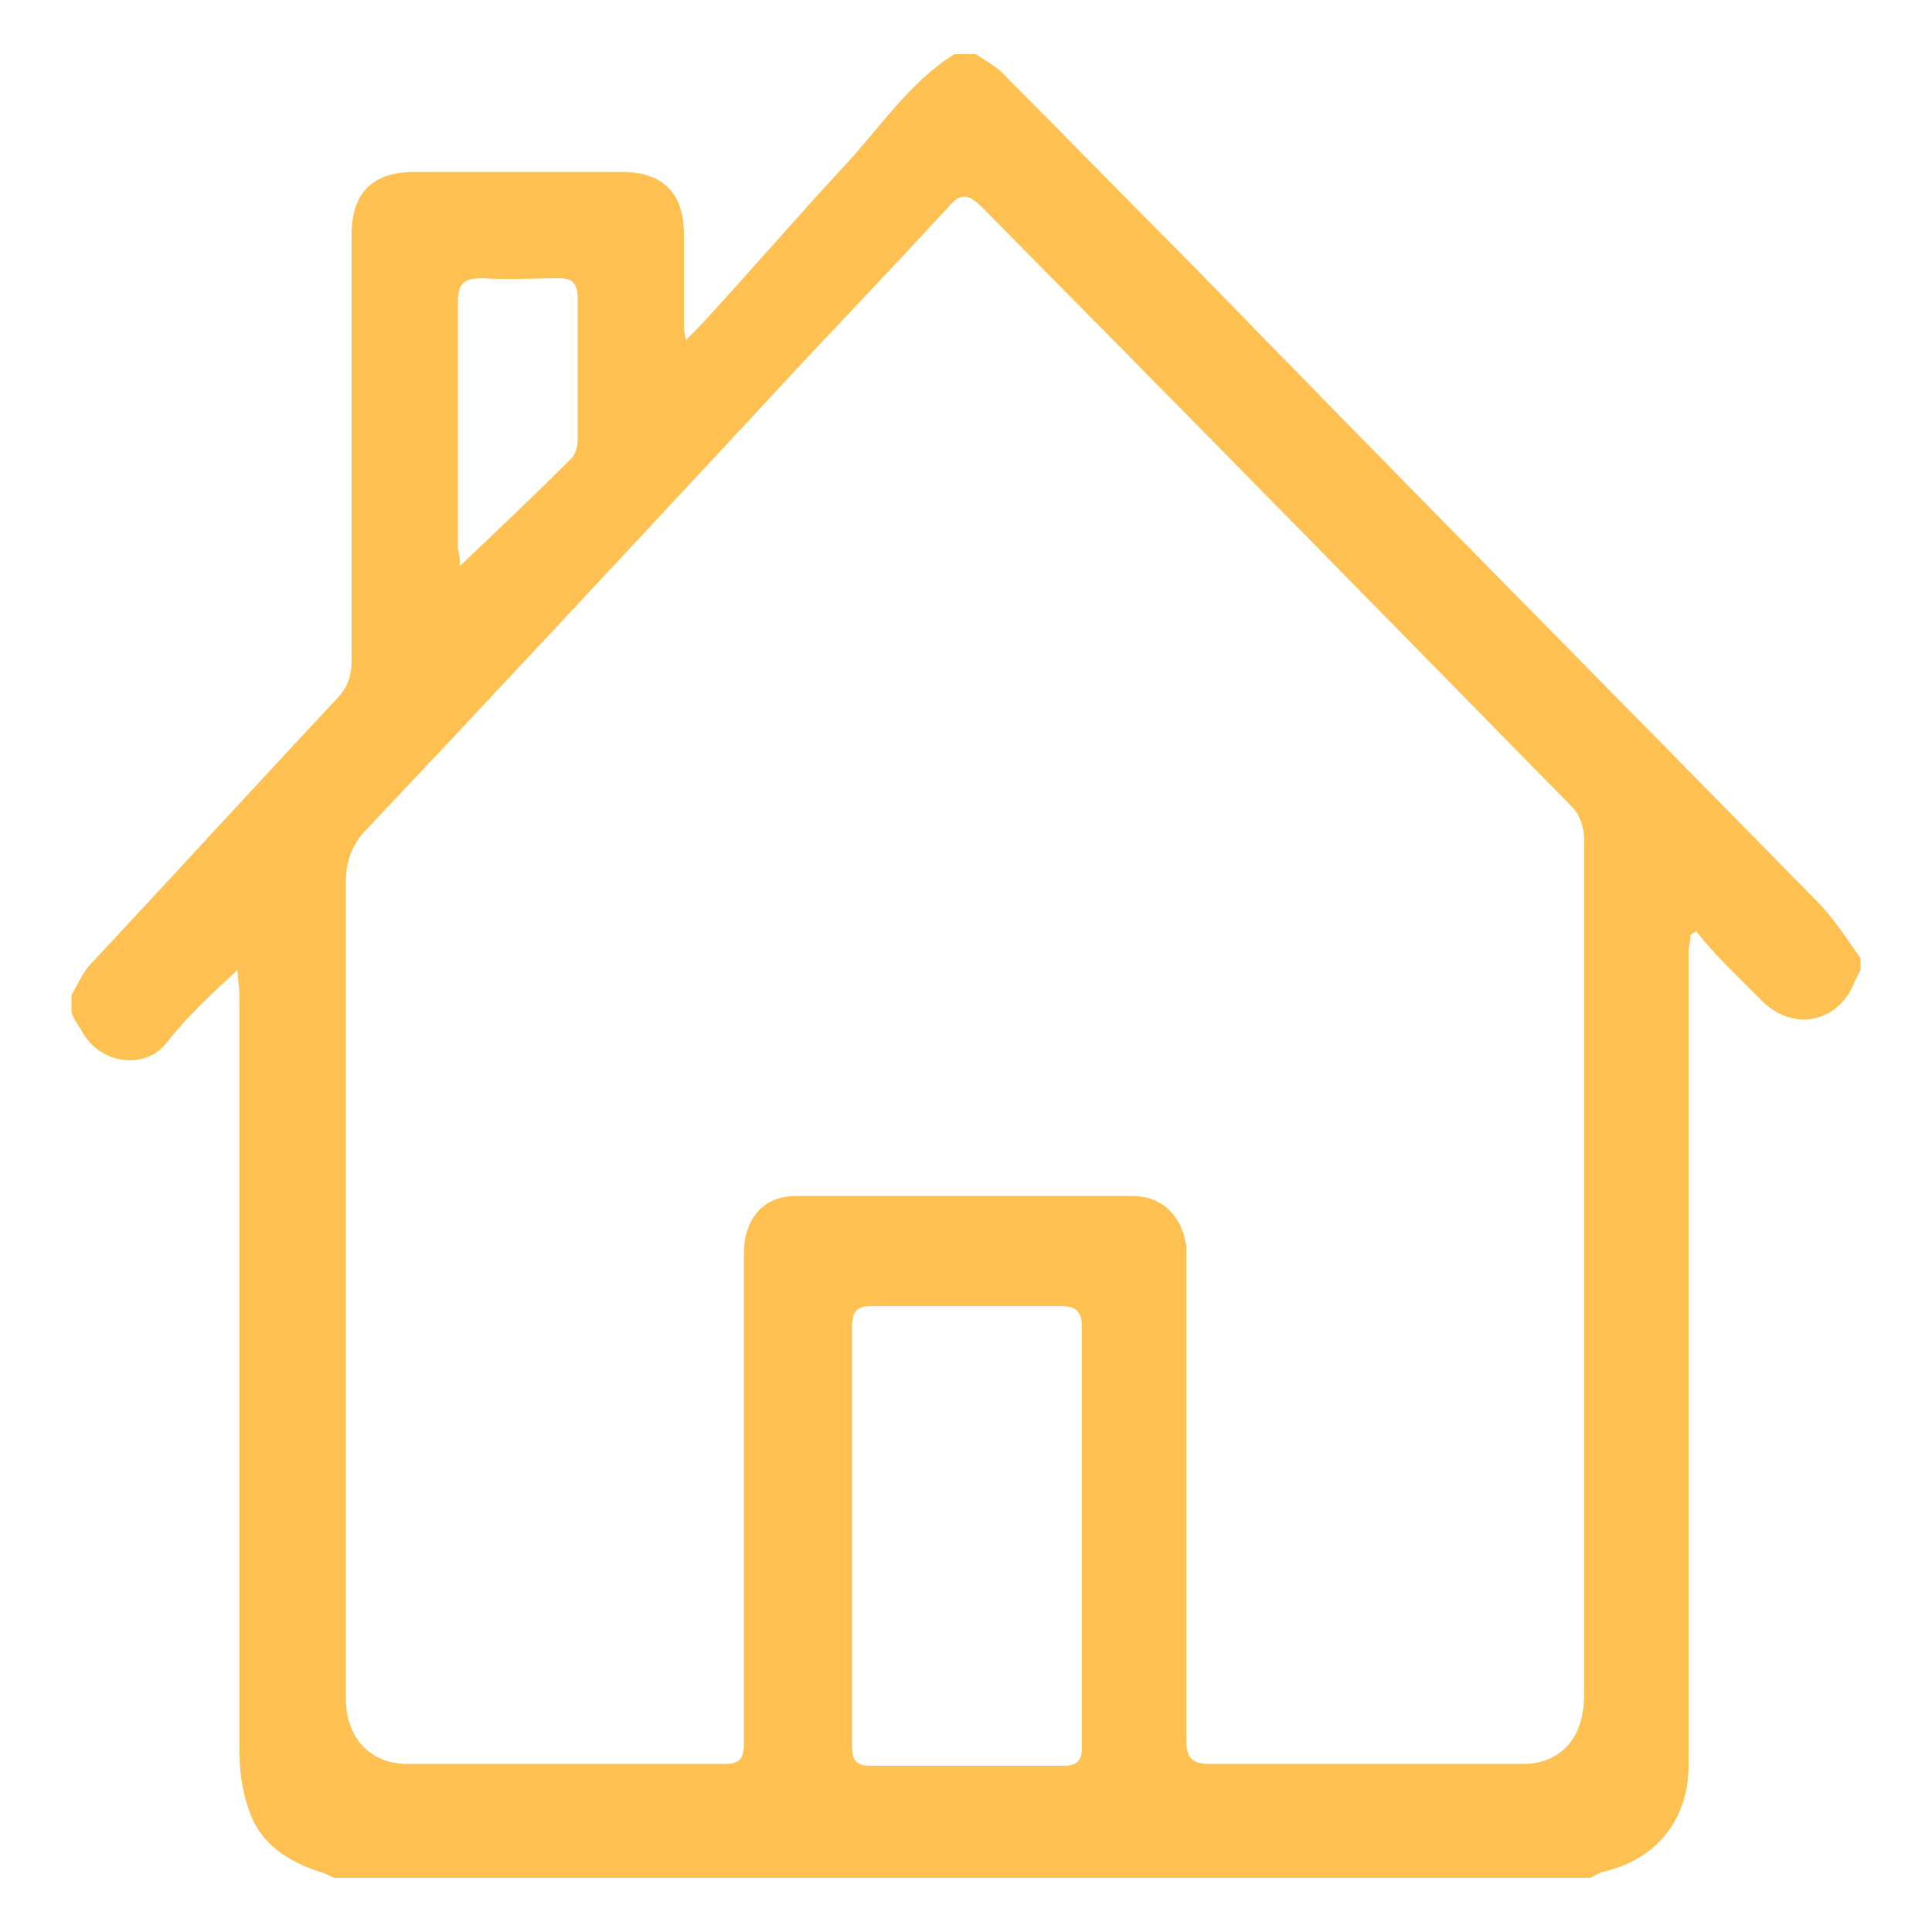
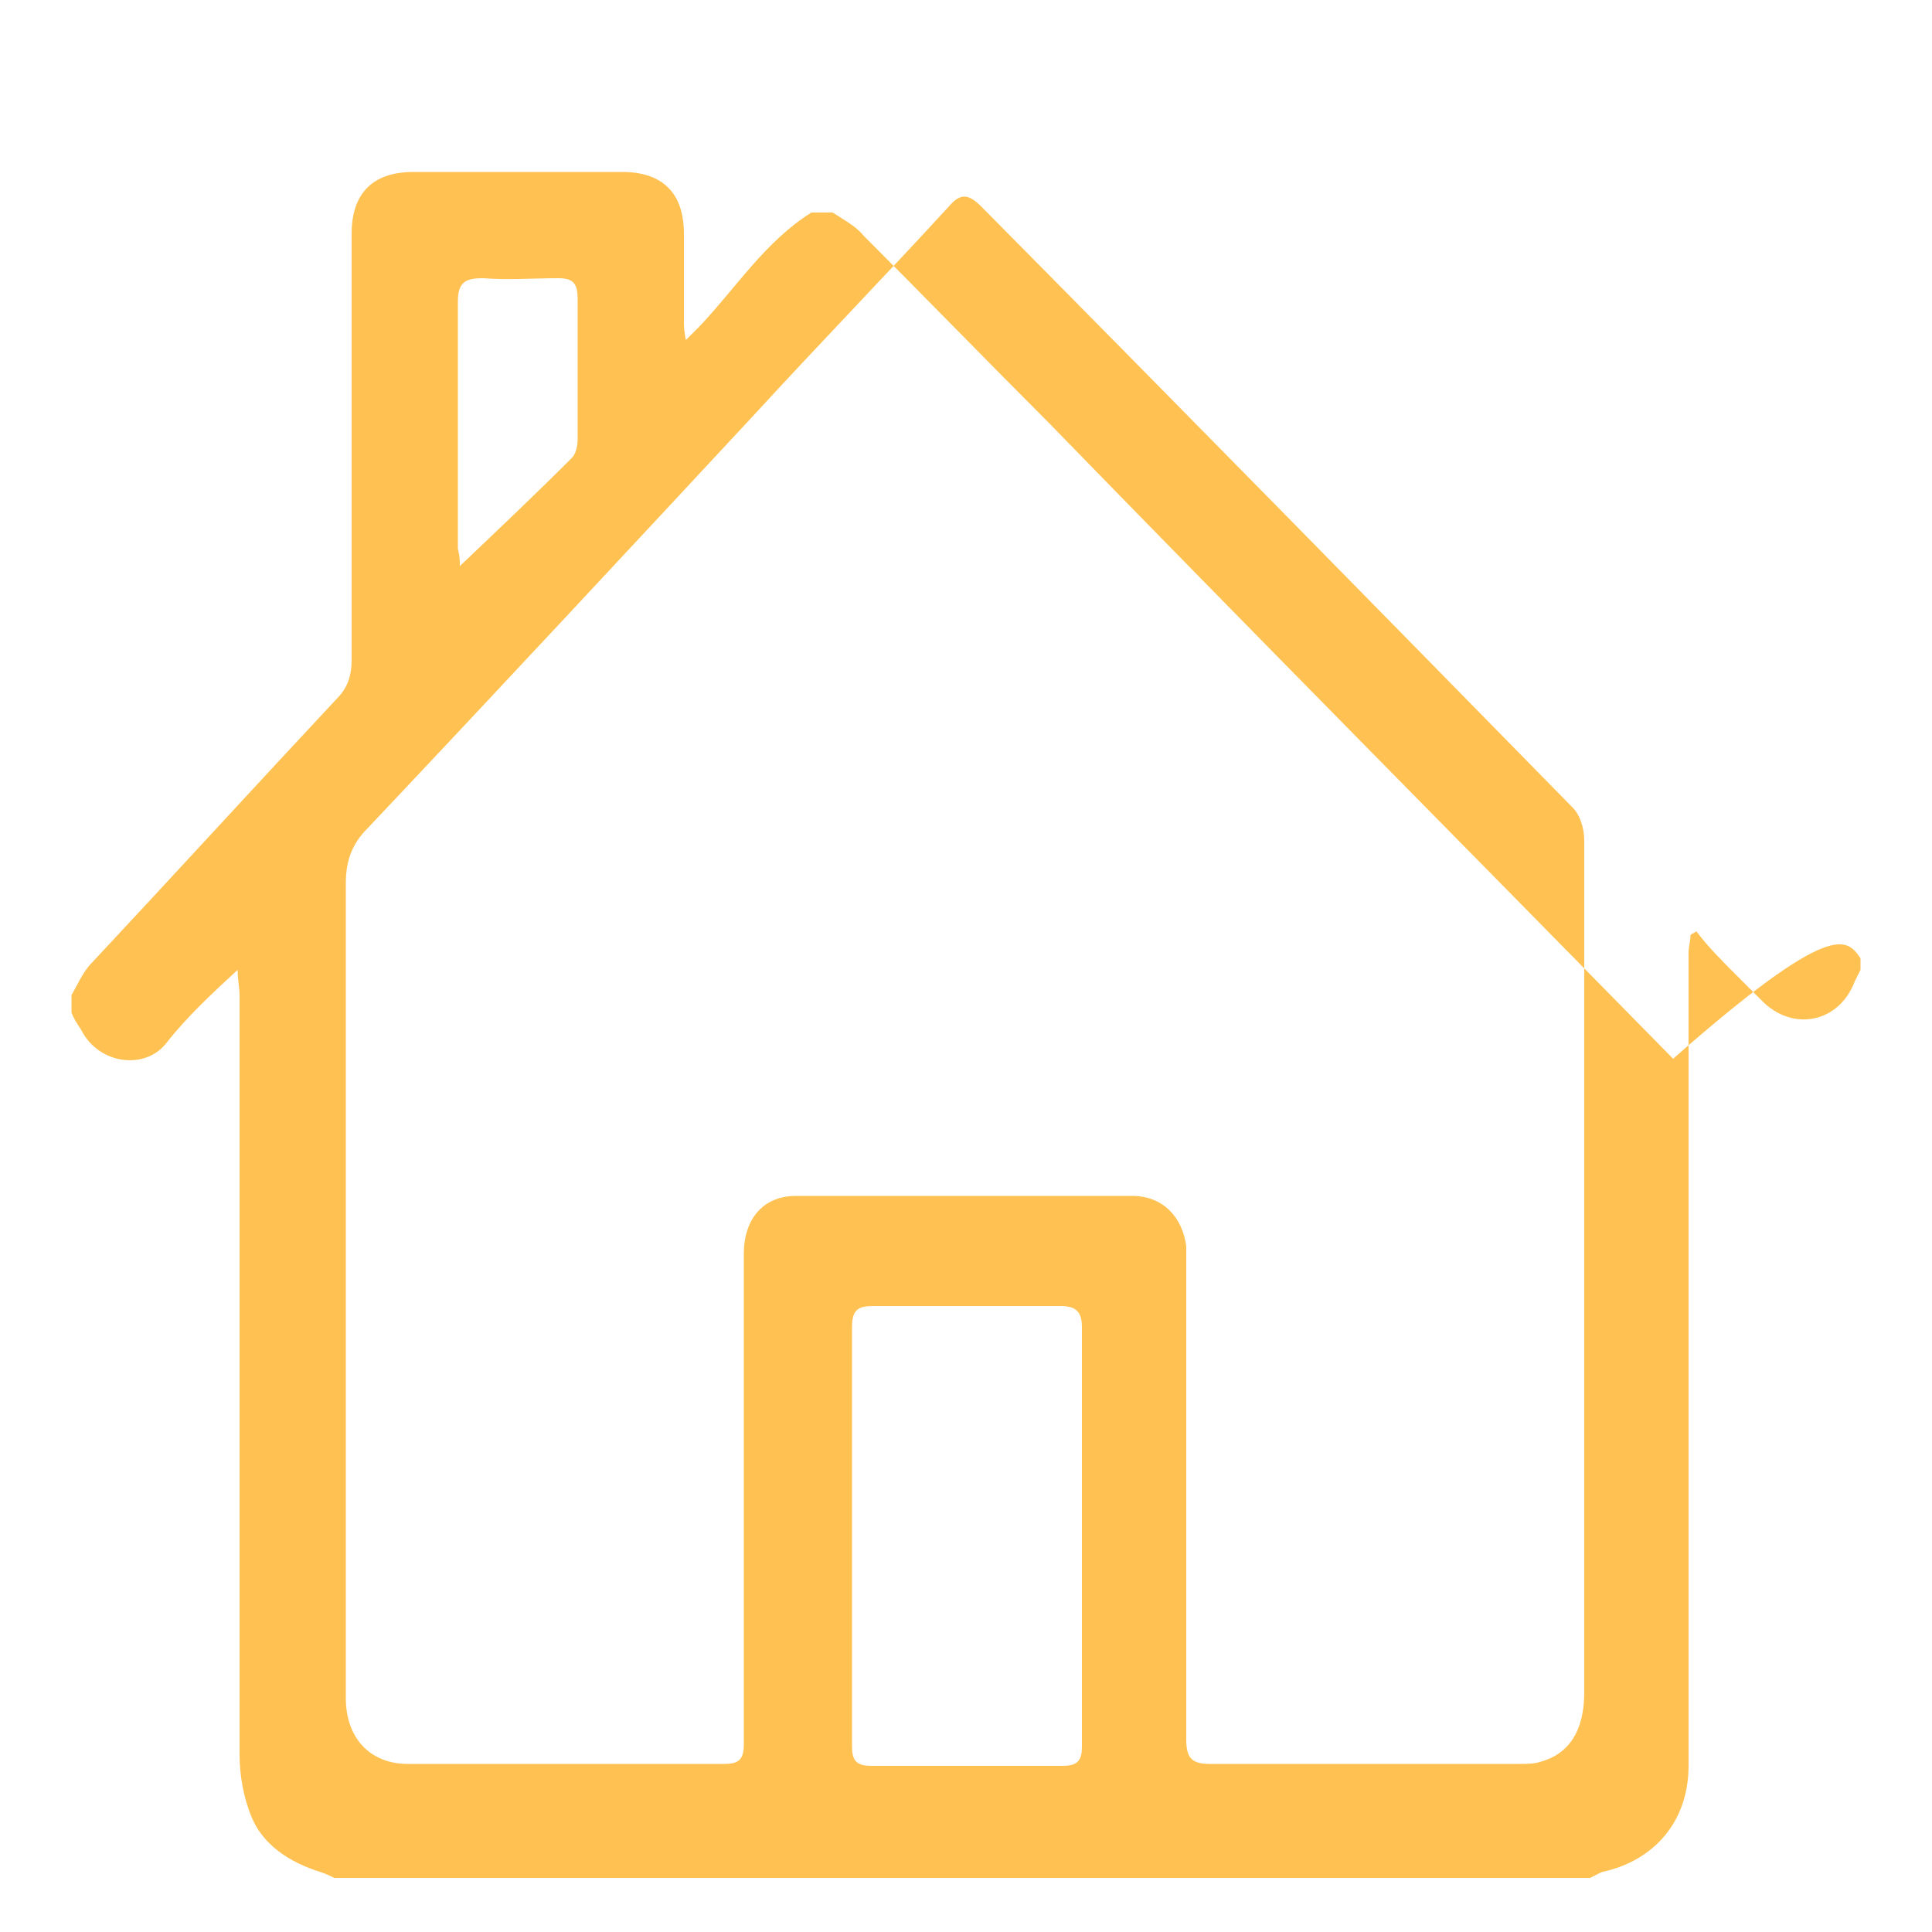
<svg xmlns="http://www.w3.org/2000/svg" version="1.1" id="Layer_1" x="0px" y="0px" viewBox="0 0 100 100" style="enable-background:new 0 0 100 100;" xml:space="preserve">
  <style type="text/css">
	.st0{fill:#ffc252;}
</style>
-   <path class="st0" d="M96.3,49.6c0,0.2,0,0.4,0,0.6c-0.1,0.2-0.2,0.4-0.3,0.6c-0.8,2.1-3.1,2.6-4.7,1.1c-0.5-0.5-1-1-1.5-1.5  c-0.7-0.7-1.4-1.4-2-2.2c-0.1,0.1-0.2,0.1-0.3,0.2c0,0.3-0.1,0.6-0.1,0.9c0,9.8,0,19.6,0,29.5c0,4.2,0,8.4,0,12.6  c0,2.8-1.7,4.9-4.5,5.5c-0.2,0.1-0.4,0.2-0.6,0.3c-21.7,0-43.3,0-65,0c-0.2-0.1-0.4-0.2-0.7-0.3c-1.6-0.5-3-1.4-3.6-2.9  c-0.4-1-0.6-2.1-0.6-3.2c0-13.1,0-26.1,0-39.2c0-0.5-0.1-0.9-0.1-1.4C11,51.4,9.7,52.6,8.6,54s-3.5,1.1-4.4-0.7  C4,53,3.8,52.7,3.7,52.4c0-0.3,0-0.6,0-0.9C4,51,4.2,50.5,4.6,50c4.3-4.6,8.5-9.2,12.8-13.8c0.6-0.6,0.8-1.2,0.8-2.1  c0-7.3,0-14.7,0-22c0-2.1,1.1-3.2,3.2-3.2c3.6,0,7.2,0,10.8,0c2.1,0,3.2,1.1,3.2,3.2c0,1.5,0,3,0,4.5c0,0.3,0,0.5,0.1,1  c0.3-0.3,0.5-0.5,0.7-0.7c2.5-2.7,4.9-5.5,7.4-8.2c1.9-2,3.4-4.4,5.8-5.9c0.4,0,0.8,0,1.1,0c0.6,0.4,1.2,0.7,1.6,1.2  c3.2,3.2,6.4,6.5,9.6,9.7c10.8,11.1,21.6,22,32.3,32.9C94.9,47.5,95.6,48.6,96.3,49.6z M82,65.6c0-7.4,0-14.8,0-22.1  c0-0.6-0.2-1.3-0.6-1.7C71.2,31.4,61,21,50.8,10.7c-0.7-0.7-1.1-0.7-1.7,0c-3.3,3.6-6.7,7.1-10,10.7C32.4,28.6,25.8,35.7,19,42.9  c-0.8,0.8-1.1,1.7-1.1,2.8c0,9.4,0,18.8,0,28.2c0,4.7,0,9.4,0,14c0,2.1,1.3,3.4,3.2,3.4c5.5,0,10.9,0,16.4,0c0.7,0,1-0.2,1-1  c0-1.4,0-2.9,0-4.3c0-7,0-14.1,0-21.1c0-1.8,1-3,2.7-3c5.8,0,11.6,0,17.4,0c1.6,0,2.6,1.1,2.8,2.6c0,0.5,0,0.9,0,1.4  c0,8,0,16.1,0,24.1c0,0.9,0.2,1.3,1.2,1.3c5.3,0,10.7,0,16,0c0.4,0,0.8,0,1.1-0.1c1.5-0.4,2.3-1.6,2.3-3.6C82,80.3,82,72.9,82,65.6z   M44.1,79.4c0,3.7,0,7.3,0,11c0,0.7,0.2,1,1,1c3.3,0,6.6,0,9.9,0c0.8,0,1-0.3,1-1c0-7.2,0-14.5,0-21.7c0-0.8-0.3-1.1-1.1-1.1  c-3.2,0-6.5,0-9.7,0c-0.8,0-1.1,0.2-1.1,1.1C44.1,72.2,44.1,75.8,44.1,79.4z M23.8,29.3c2-1.9,3.9-3.7,5.8-5.6  c0.2-0.2,0.3-0.6,0.3-1c0-2.4,0-4.8,0-7.2c0-0.8-0.2-1.1-1-1.1c-1.3,0-2.6,0.1-3.9,0c-0.9,0-1.3,0.2-1.3,1.2c0,4.3,0,8.5,0,12.8  C23.8,28.8,23.8,29,23.8,29.3z" fill="#000000" />
+   <path class="st0" d="M96.3,49.6c0,0.2,0,0.4,0,0.6c-0.1,0.2-0.2,0.4-0.3,0.6c-0.8,2.1-3.1,2.6-4.7,1.1c-0.5-0.5-1-1-1.5-1.5  c-0.7-0.7-1.4-1.4-2-2.2c-0.1,0.1-0.2,0.1-0.3,0.2c0,0.3-0.1,0.6-0.1,0.9c0,9.8,0,19.6,0,29.5c0,4.2,0,8.4,0,12.6  c0,2.8-1.7,4.9-4.5,5.5c-0.2,0.1-0.4,0.2-0.6,0.3c-21.7,0-43.3,0-65,0c-0.2-0.1-0.4-0.2-0.7-0.3c-1.6-0.5-3-1.4-3.6-2.9  c-0.4-1-0.6-2.1-0.6-3.2c0-13.1,0-26.1,0-39.2c0-0.5-0.1-0.9-0.1-1.4C11,51.4,9.7,52.6,8.6,54s-3.5,1.1-4.4-0.7  C4,53,3.8,52.7,3.7,52.4c0-0.3,0-0.6,0-0.9C4,51,4.2,50.5,4.6,50c4.3-4.6,8.5-9.2,12.8-13.8c0.6-0.6,0.8-1.2,0.8-2.1  c0-7.3,0-14.7,0-22c0-2.1,1.1-3.2,3.2-3.2c3.6,0,7.2,0,10.8,0c2.1,0,3.2,1.1,3.2,3.2c0,1.5,0,3,0,4.5c0,0.3,0,0.5,0.1,1  c0.3-0.3,0.5-0.5,0.7-0.7c1.9-2,3.4-4.4,5.8-5.9c0.4,0,0.8,0,1.1,0c0.6,0.4,1.2,0.7,1.6,1.2  c3.2,3.2,6.4,6.5,9.6,9.7c10.8,11.1,21.6,22,32.3,32.9C94.9,47.5,95.6,48.6,96.3,49.6z M82,65.6c0-7.4,0-14.8,0-22.1  c0-0.6-0.2-1.3-0.6-1.7C71.2,31.4,61,21,50.8,10.7c-0.7-0.7-1.1-0.7-1.7,0c-3.3,3.6-6.7,7.1-10,10.7C32.4,28.6,25.8,35.7,19,42.9  c-0.8,0.8-1.1,1.7-1.1,2.8c0,9.4,0,18.8,0,28.2c0,4.7,0,9.4,0,14c0,2.1,1.3,3.4,3.2,3.4c5.5,0,10.9,0,16.4,0c0.7,0,1-0.2,1-1  c0-1.4,0-2.9,0-4.3c0-7,0-14.1,0-21.1c0-1.8,1-3,2.7-3c5.8,0,11.6,0,17.4,0c1.6,0,2.6,1.1,2.8,2.6c0,0.5,0,0.9,0,1.4  c0,8,0,16.1,0,24.1c0,0.9,0.2,1.3,1.2,1.3c5.3,0,10.7,0,16,0c0.4,0,0.8,0,1.1-0.1c1.5-0.4,2.3-1.6,2.3-3.6C82,80.3,82,72.9,82,65.6z   M44.1,79.4c0,3.7,0,7.3,0,11c0,0.7,0.2,1,1,1c3.3,0,6.6,0,9.9,0c0.8,0,1-0.3,1-1c0-7.2,0-14.5,0-21.7c0-0.8-0.3-1.1-1.1-1.1  c-3.2,0-6.5,0-9.7,0c-0.8,0-1.1,0.2-1.1,1.1C44.1,72.2,44.1,75.8,44.1,79.4z M23.8,29.3c2-1.9,3.9-3.7,5.8-5.6  c0.2-0.2,0.3-0.6,0.3-1c0-2.4,0-4.8,0-7.2c0-0.8-0.2-1.1-1-1.1c-1.3,0-2.6,0.1-3.9,0c-0.9,0-1.3,0.2-1.3,1.2c0,4.3,0,8.5,0,12.8  C23.8,28.8,23.8,29,23.8,29.3z" fill="#000000" />
</svg>